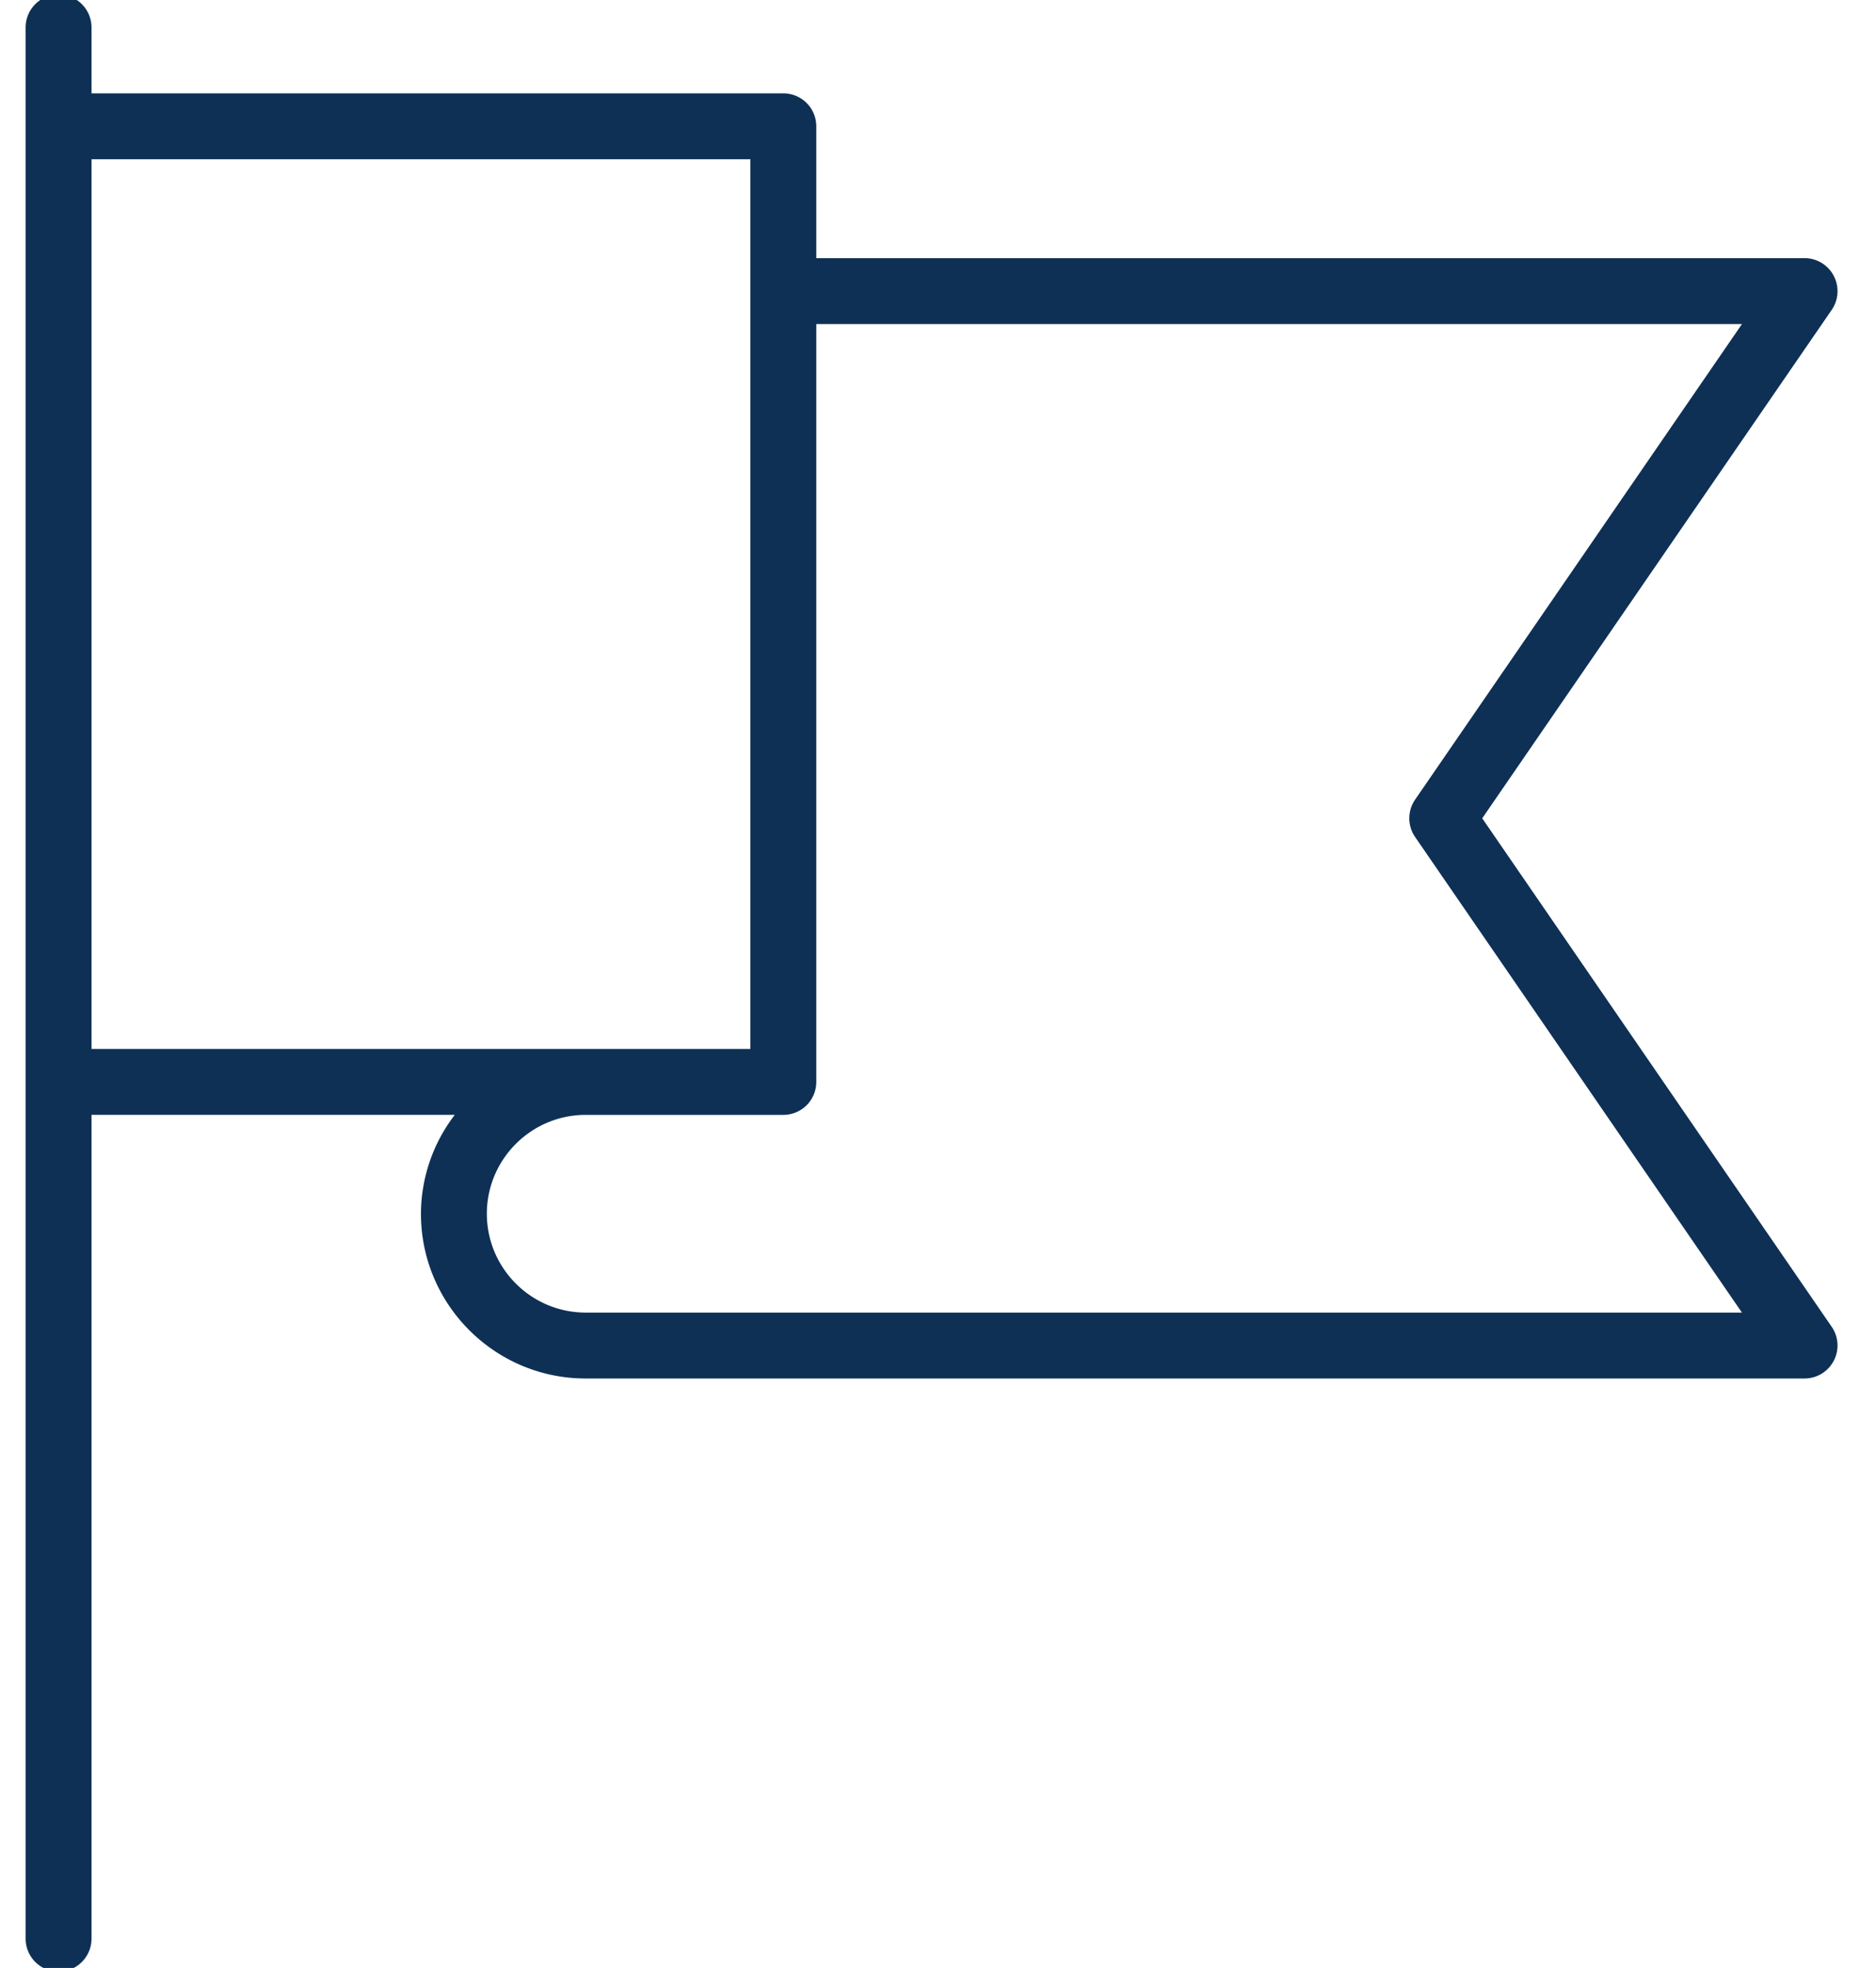
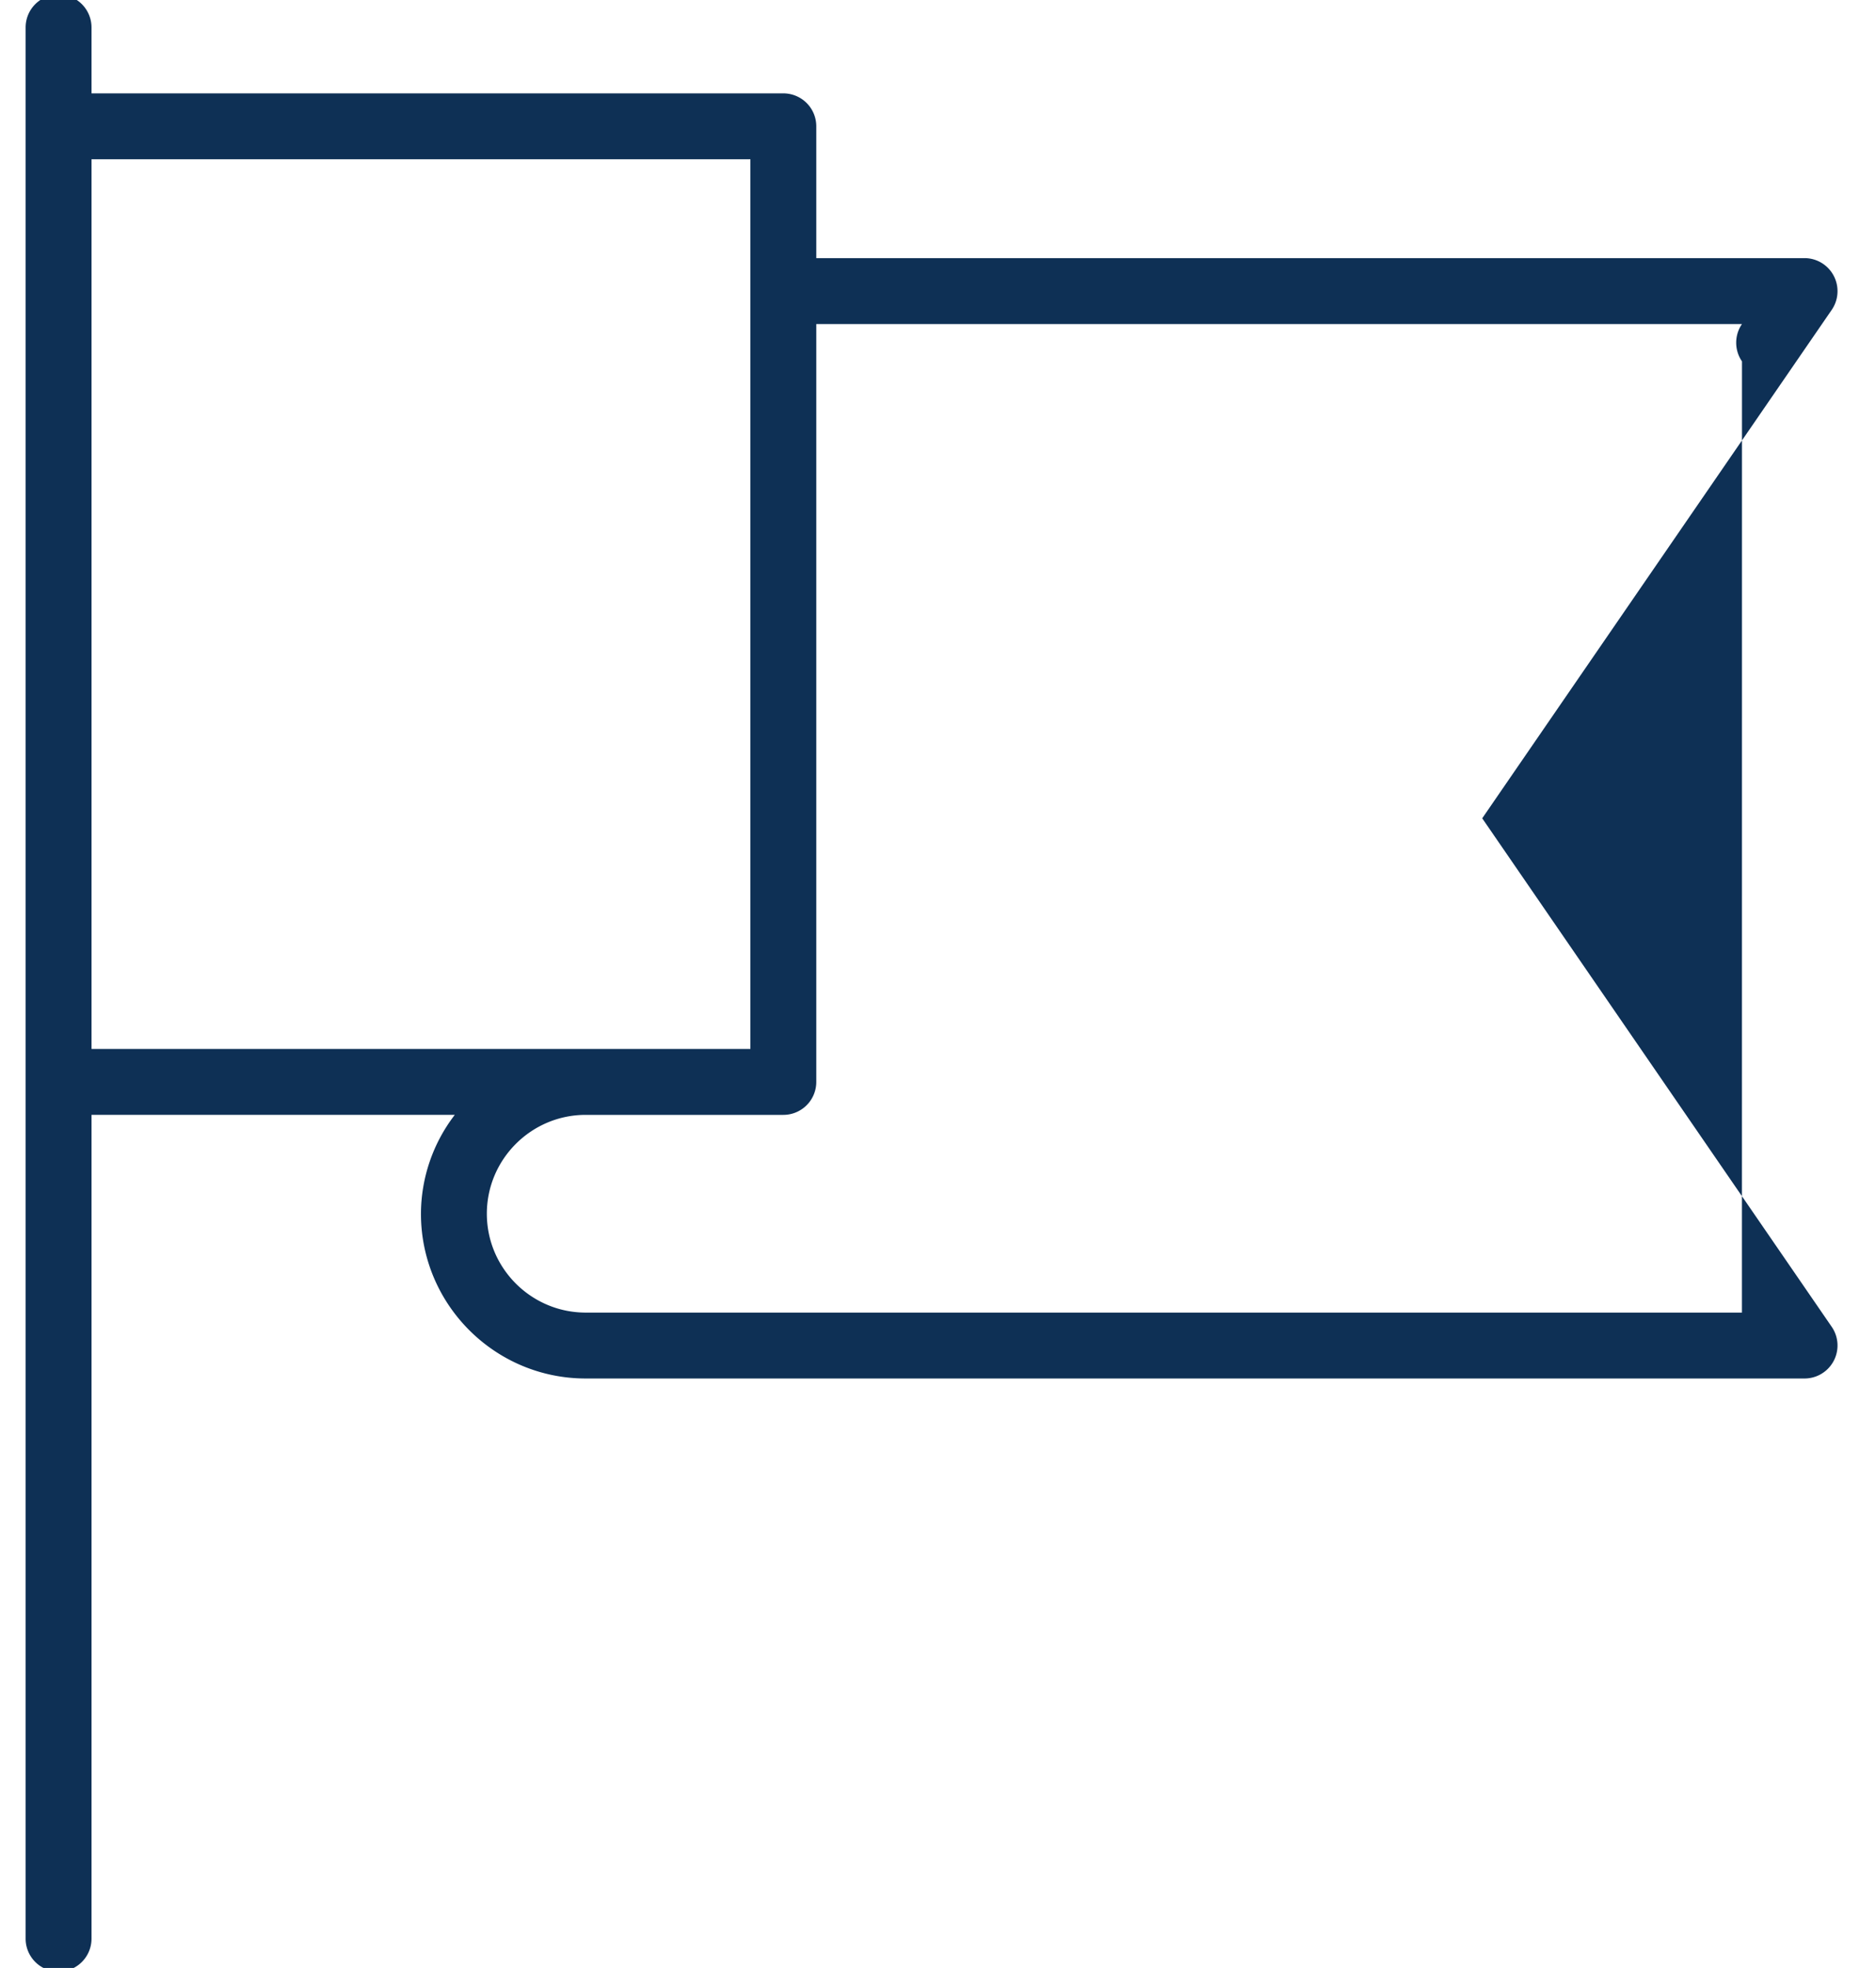
<svg xmlns="http://www.w3.org/2000/svg" width="41" height="43" viewBox="0 0 41 43">
  <g>
    <g>
-       <path fill="#0e3055" d="M12.8 28.68c-1.19 0-2.16-.97-2.16-2.16 0-1.19.97-2.16 2.16-2.16h4.32a.72.72 0 0 0 .72-.72V7.08h20.231l-7.144 10.392a.721.721 0 0 0 0 .816L38.07 28.68zM2 3.48h14.4v19.44H2zm30.394 14.4l7.64-11.112a.722.722 0 0 0-.594-1.128h-21.6V2.76a.72.72 0 0 0-.72-.72H2V.6A.72.72 0 1 0 .56.6v41.76a.72.72 0 1 0 1.44 0v-18h7.939a3.563 3.563 0 0 0-.739 2.16c0 1.985 1.615 3.6 3.6 3.6h26.64a.721.721 0 0 0 .593-1.128z" />
+       <path fill="#0e3055" d="M12.8 28.68c-1.19 0-2.16-.97-2.16-2.16 0-1.19.97-2.16 2.16-2.16h4.32a.72.72 0 0 0 .72-.72V7.08h20.231a.721.721 0 0 0 0 .816L38.07 28.68zM2 3.48h14.4v19.44H2zm30.394 14.4l7.64-11.112a.722.722 0 0 0-.594-1.128h-21.6V2.76a.72.72 0 0 0-.72-.72H2V.6A.72.72 0 1 0 .56.6v41.76a.72.72 0 1 0 1.44 0v-18h7.939a3.563 3.563 0 0 0-.739 2.16c0 1.985 1.615 3.6 3.6 3.6h26.64a.721.721 0 0 0 .593-1.128z" />
    </g>
  </g>
</svg>